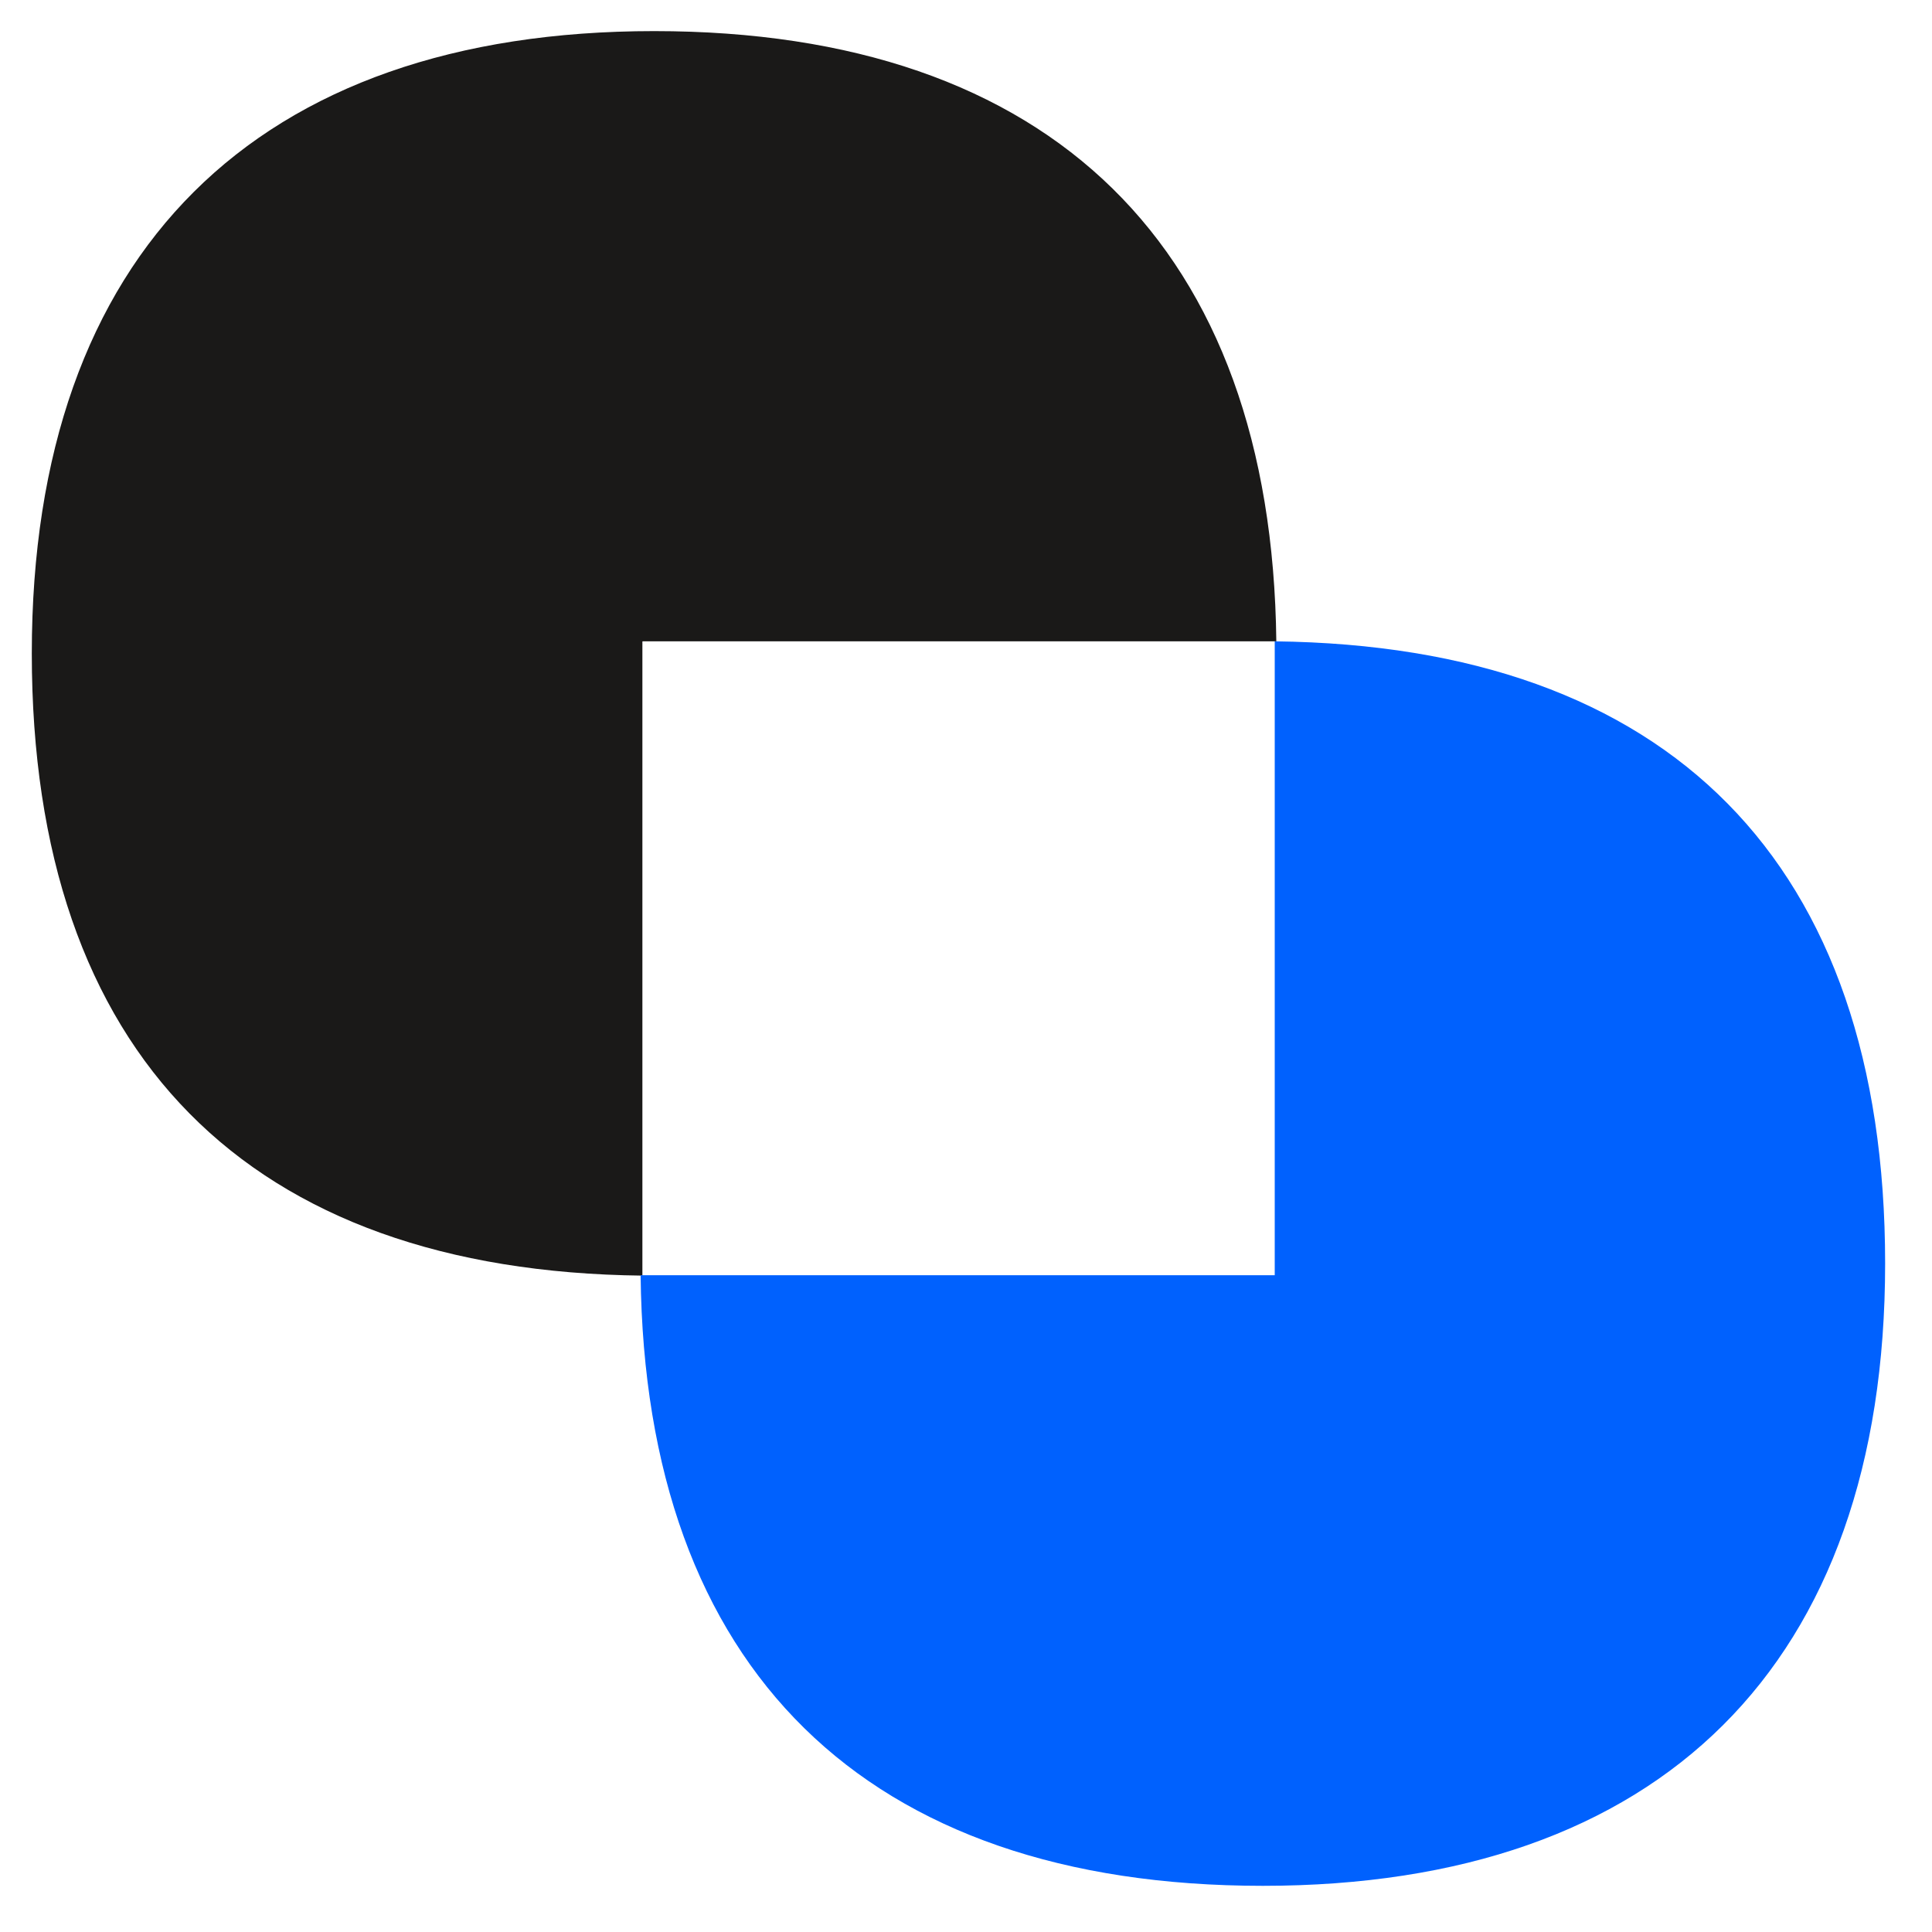
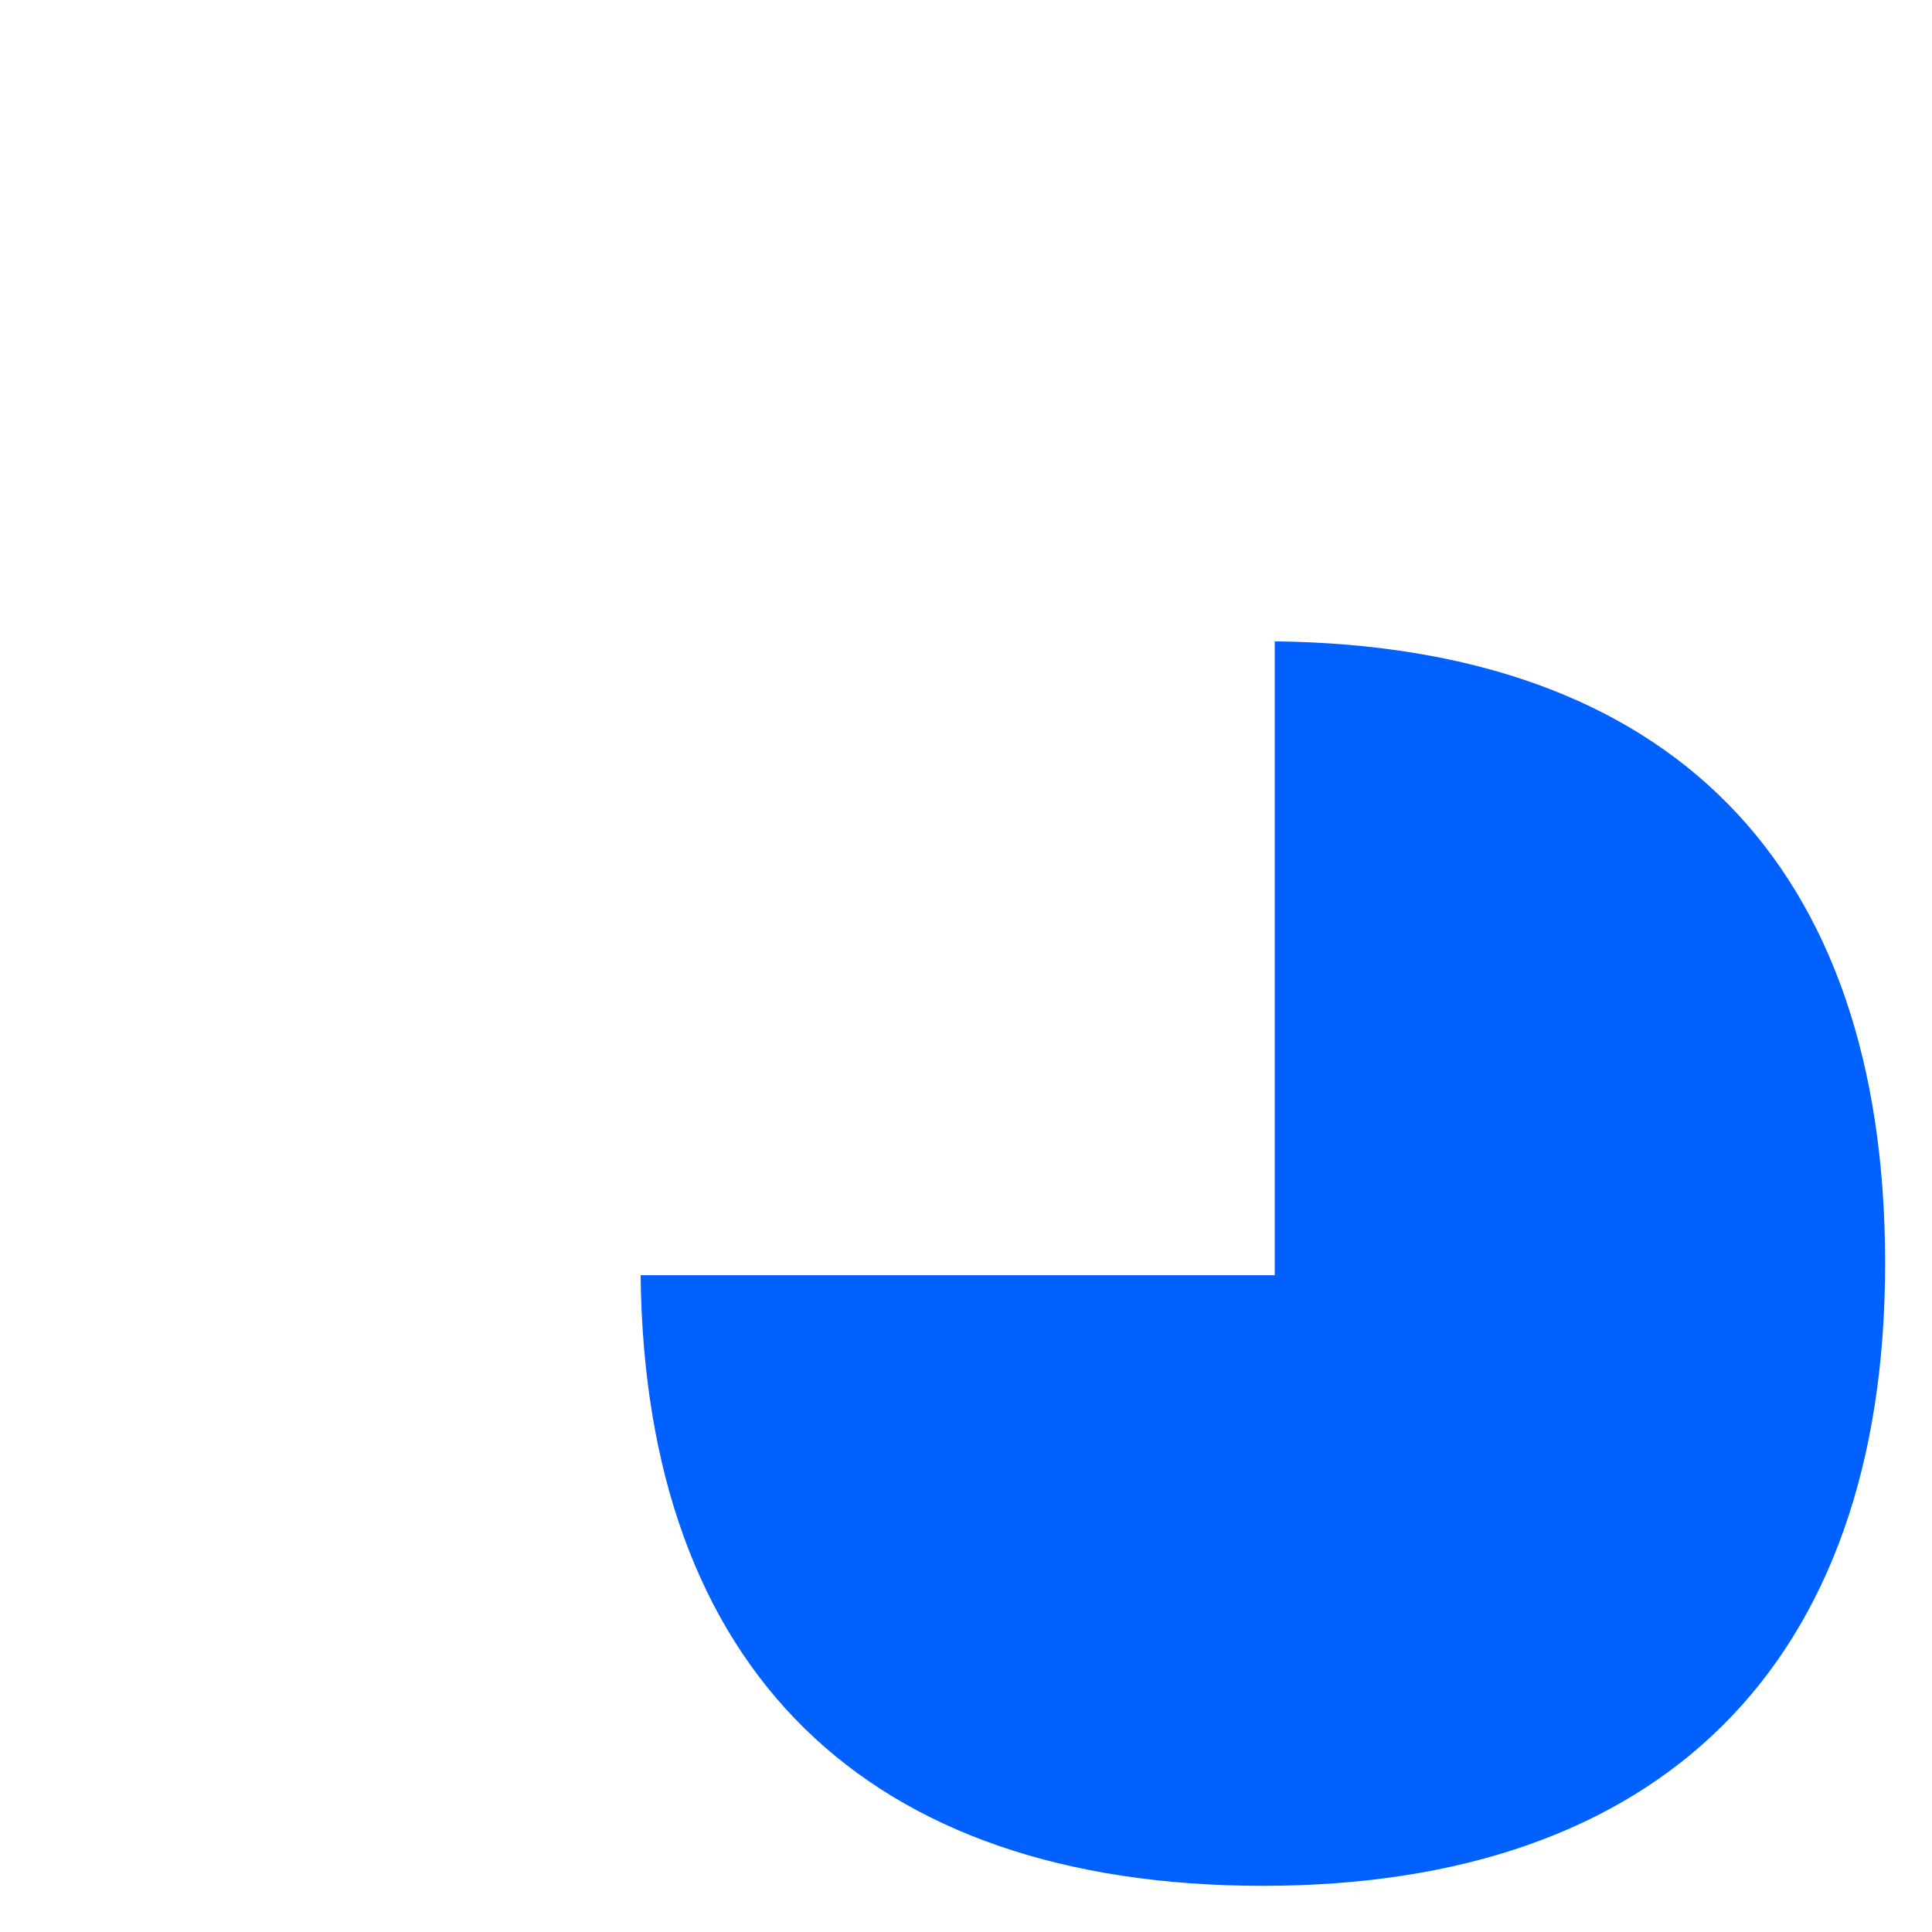
<svg xmlns="http://www.w3.org/2000/svg" width="50" height="50" viewBox="0 0 50 50" fill="none">
-   <path d="M16.631 16.597H33.031C32.917 6.411 27.214 0.805 16.93 0.805C6.645 0.805 0.823 6.524 0.823 16.911C0.823 27.299 6.434 32.899 16.625 33.013V16.602H16.631V16.597Z" fill="#1A1918" />
  <path d="M32.99 16.603V33.003H16.579C16.692 43.194 22.396 48.805 32.681 48.805C42.965 48.805 48.787 43.086 48.787 32.699C48.787 22.311 43.181 16.716 32.995 16.598H32.99V16.603Z" fill="#0061FE" />
</svg>